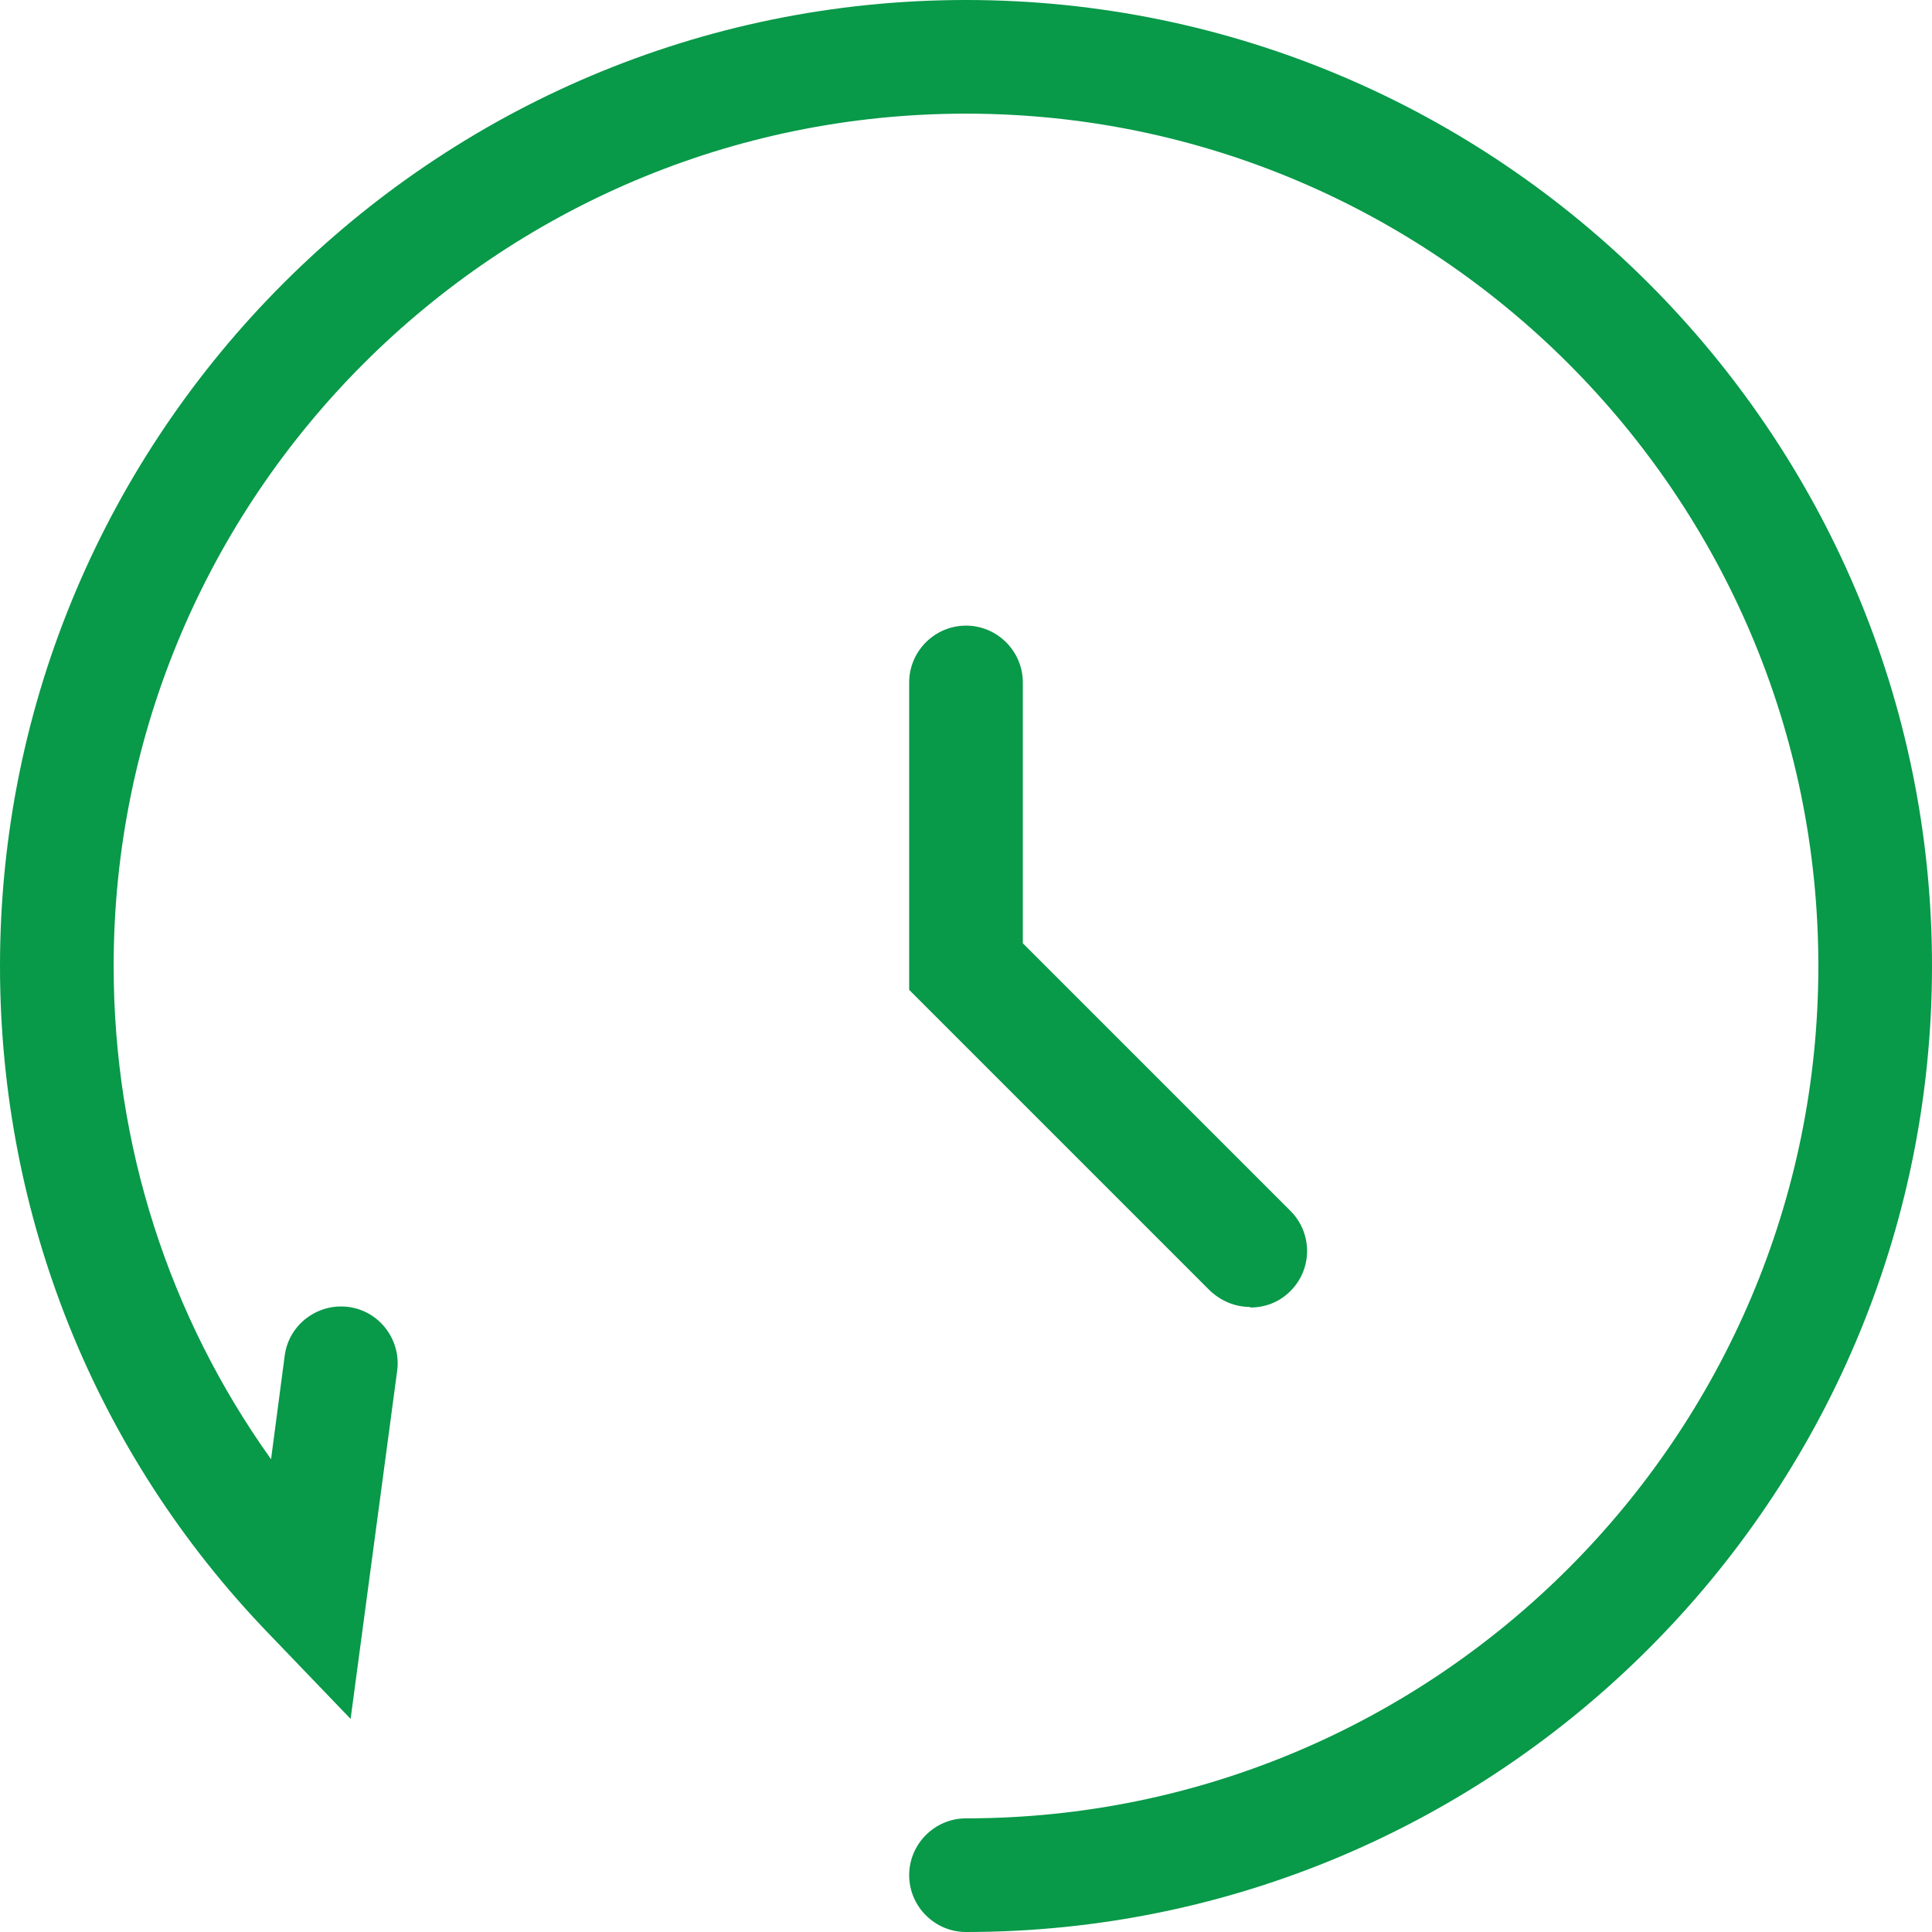
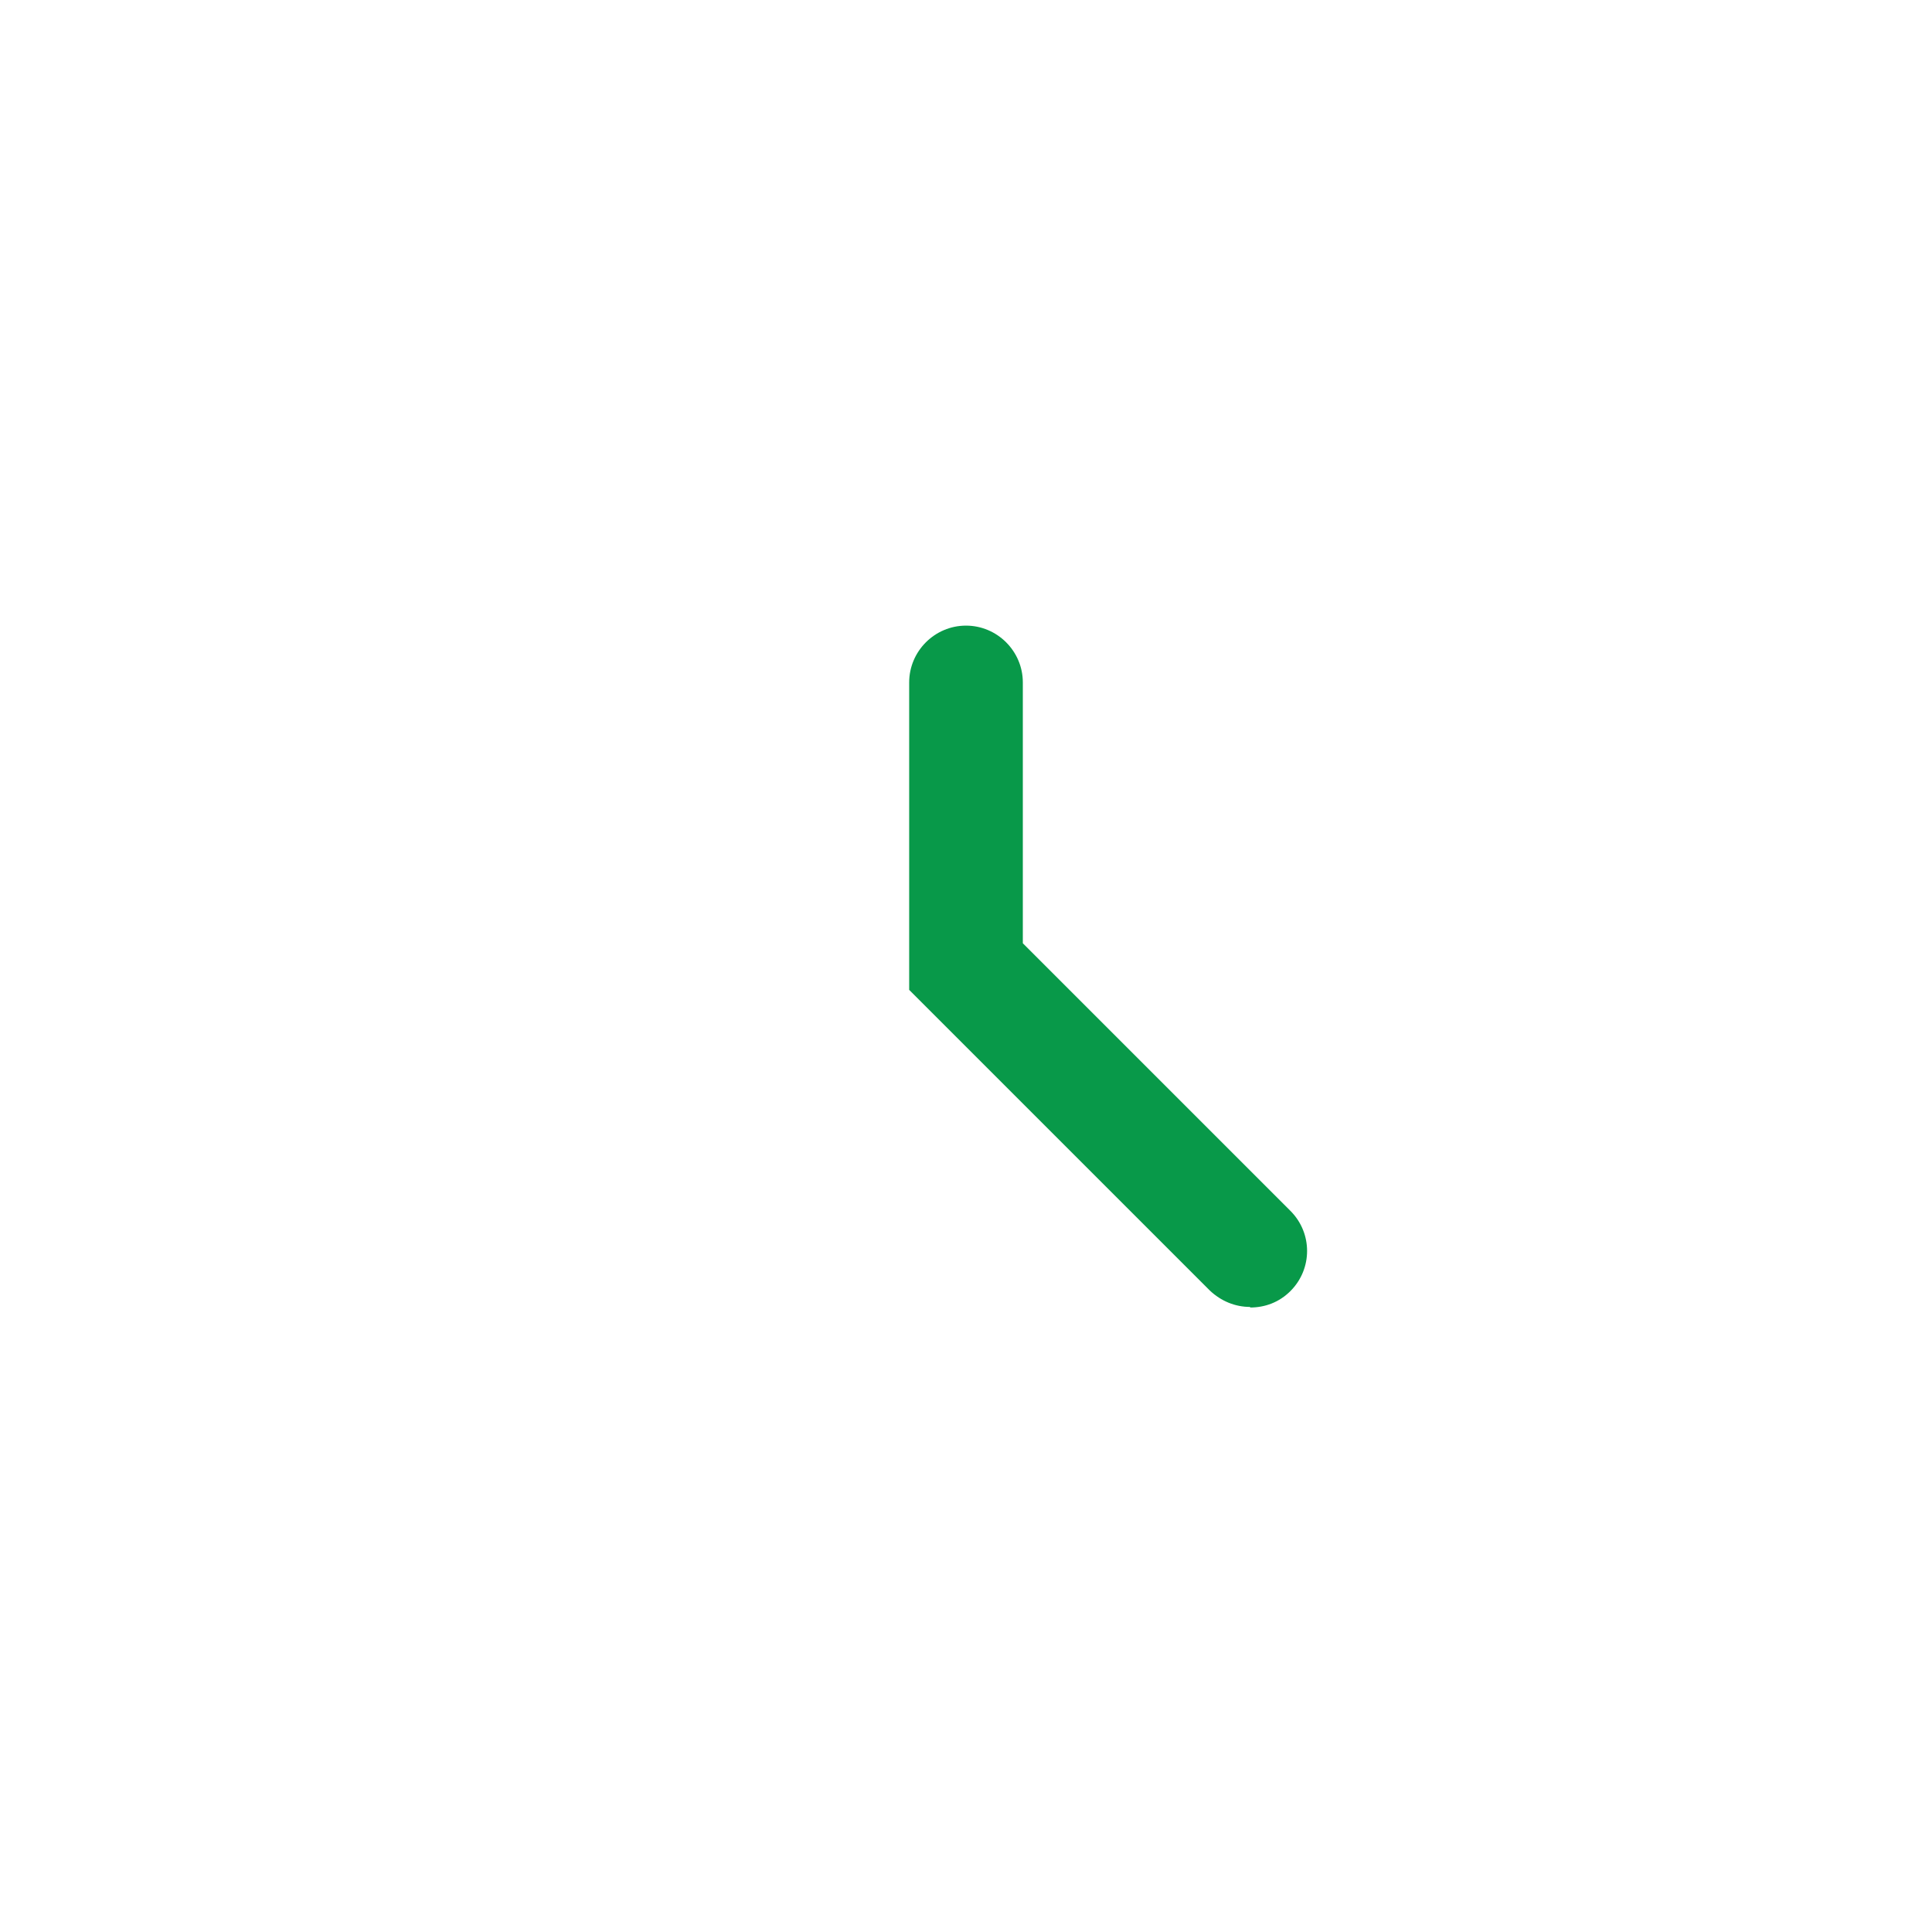
<svg xmlns="http://www.w3.org/2000/svg" id="Layer_2" viewBox="0 0 34 34">
  <defs>
    <style>
      .cls-1 {
        fill: #089949;
      }
    </style>
  </defs>
  <g id="Layer_1-2" data-name="Layer_1">
    <g>
-       <path class="cls-1" d="M17,34c-.55,0-1-.45-1-1s.45-1,1-1c8.27,0,15-6.73,15-15S25.27,2,17,2,2,8.73,2,17c0,3.15.97,6.16,2.77,8.68l.24-1.82c.07-.55.58-.93,1.12-.86.55.07.93.58.86,1.12l-.82,6.13-1.44-1.5C1.68,25.59,0,21.41,0,17,0,7.63,7.63,0,17,0s17,7.63,17,17-7.63,17-17,17Z" />
      <path class="cls-1" d="M22,23c-.26,0-.51-.1-.71-.29l-5.29-5.29v-5.41c0-.55.45-1,1-1s1,.45,1,1v4.59l4.71,4.71c.39.39.39,1.02,0,1.41-.2.2-.45.29-.71.29Z" />
    </g>
  </g>
</svg>